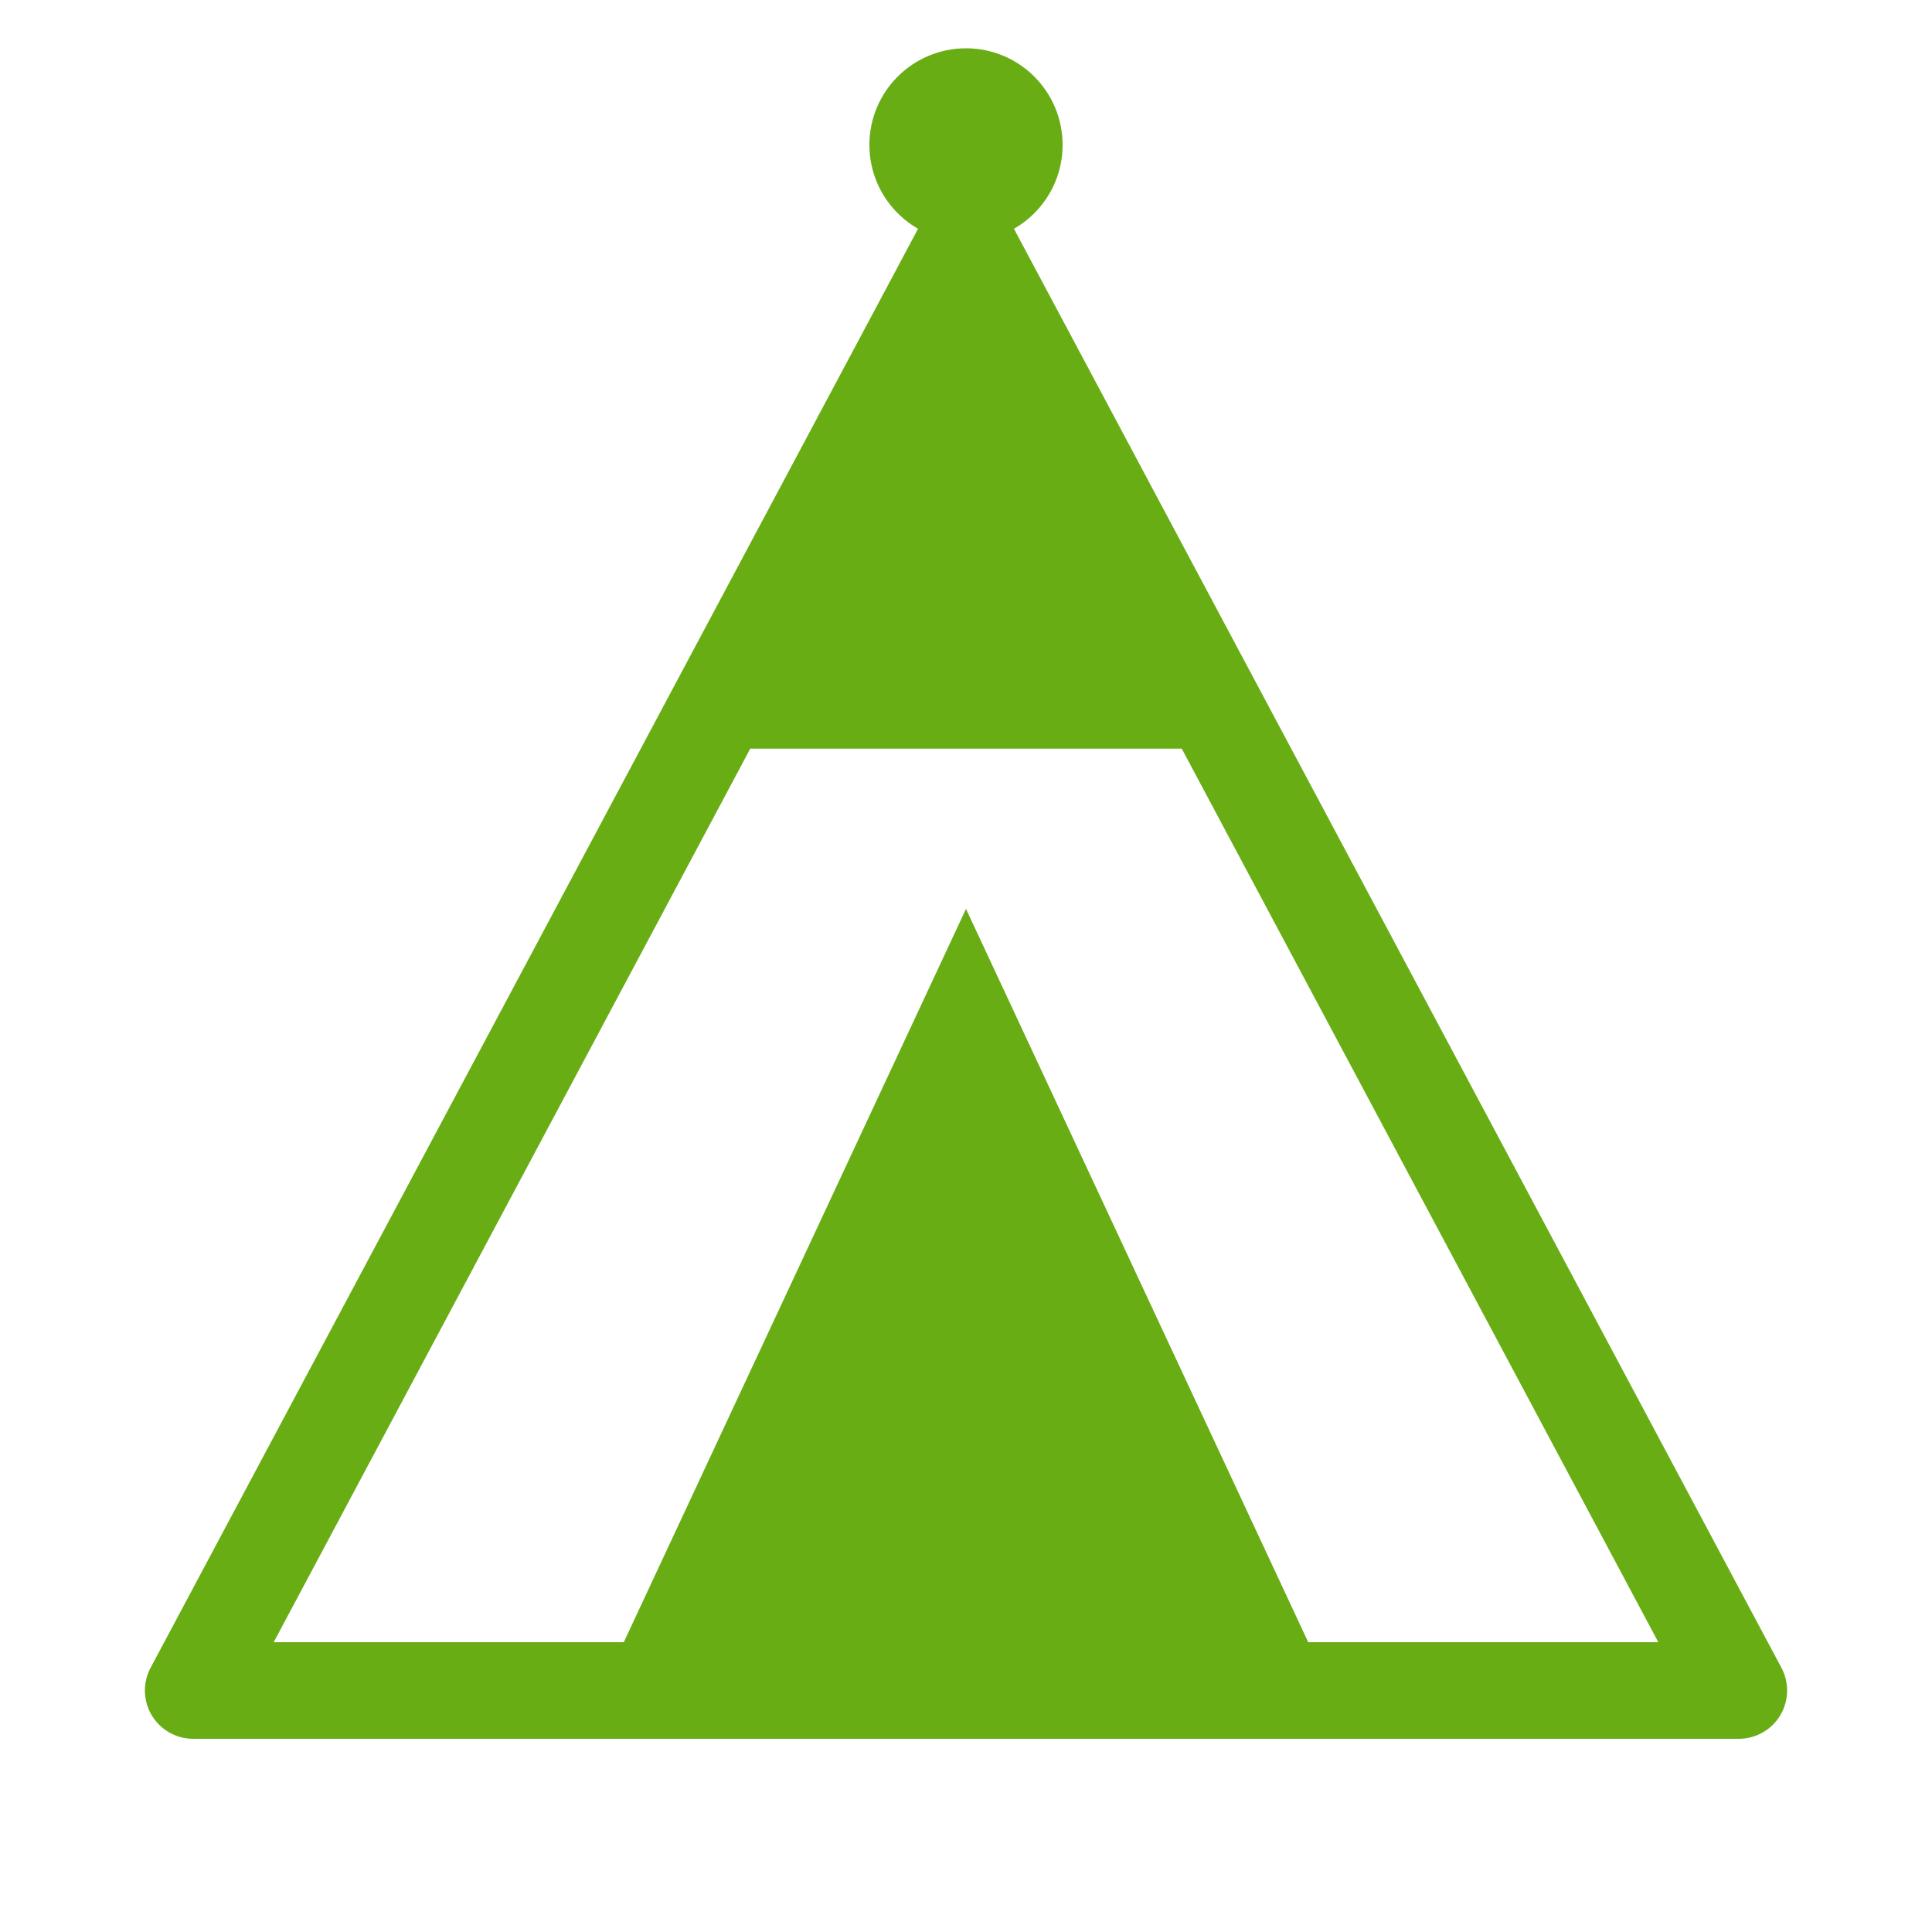
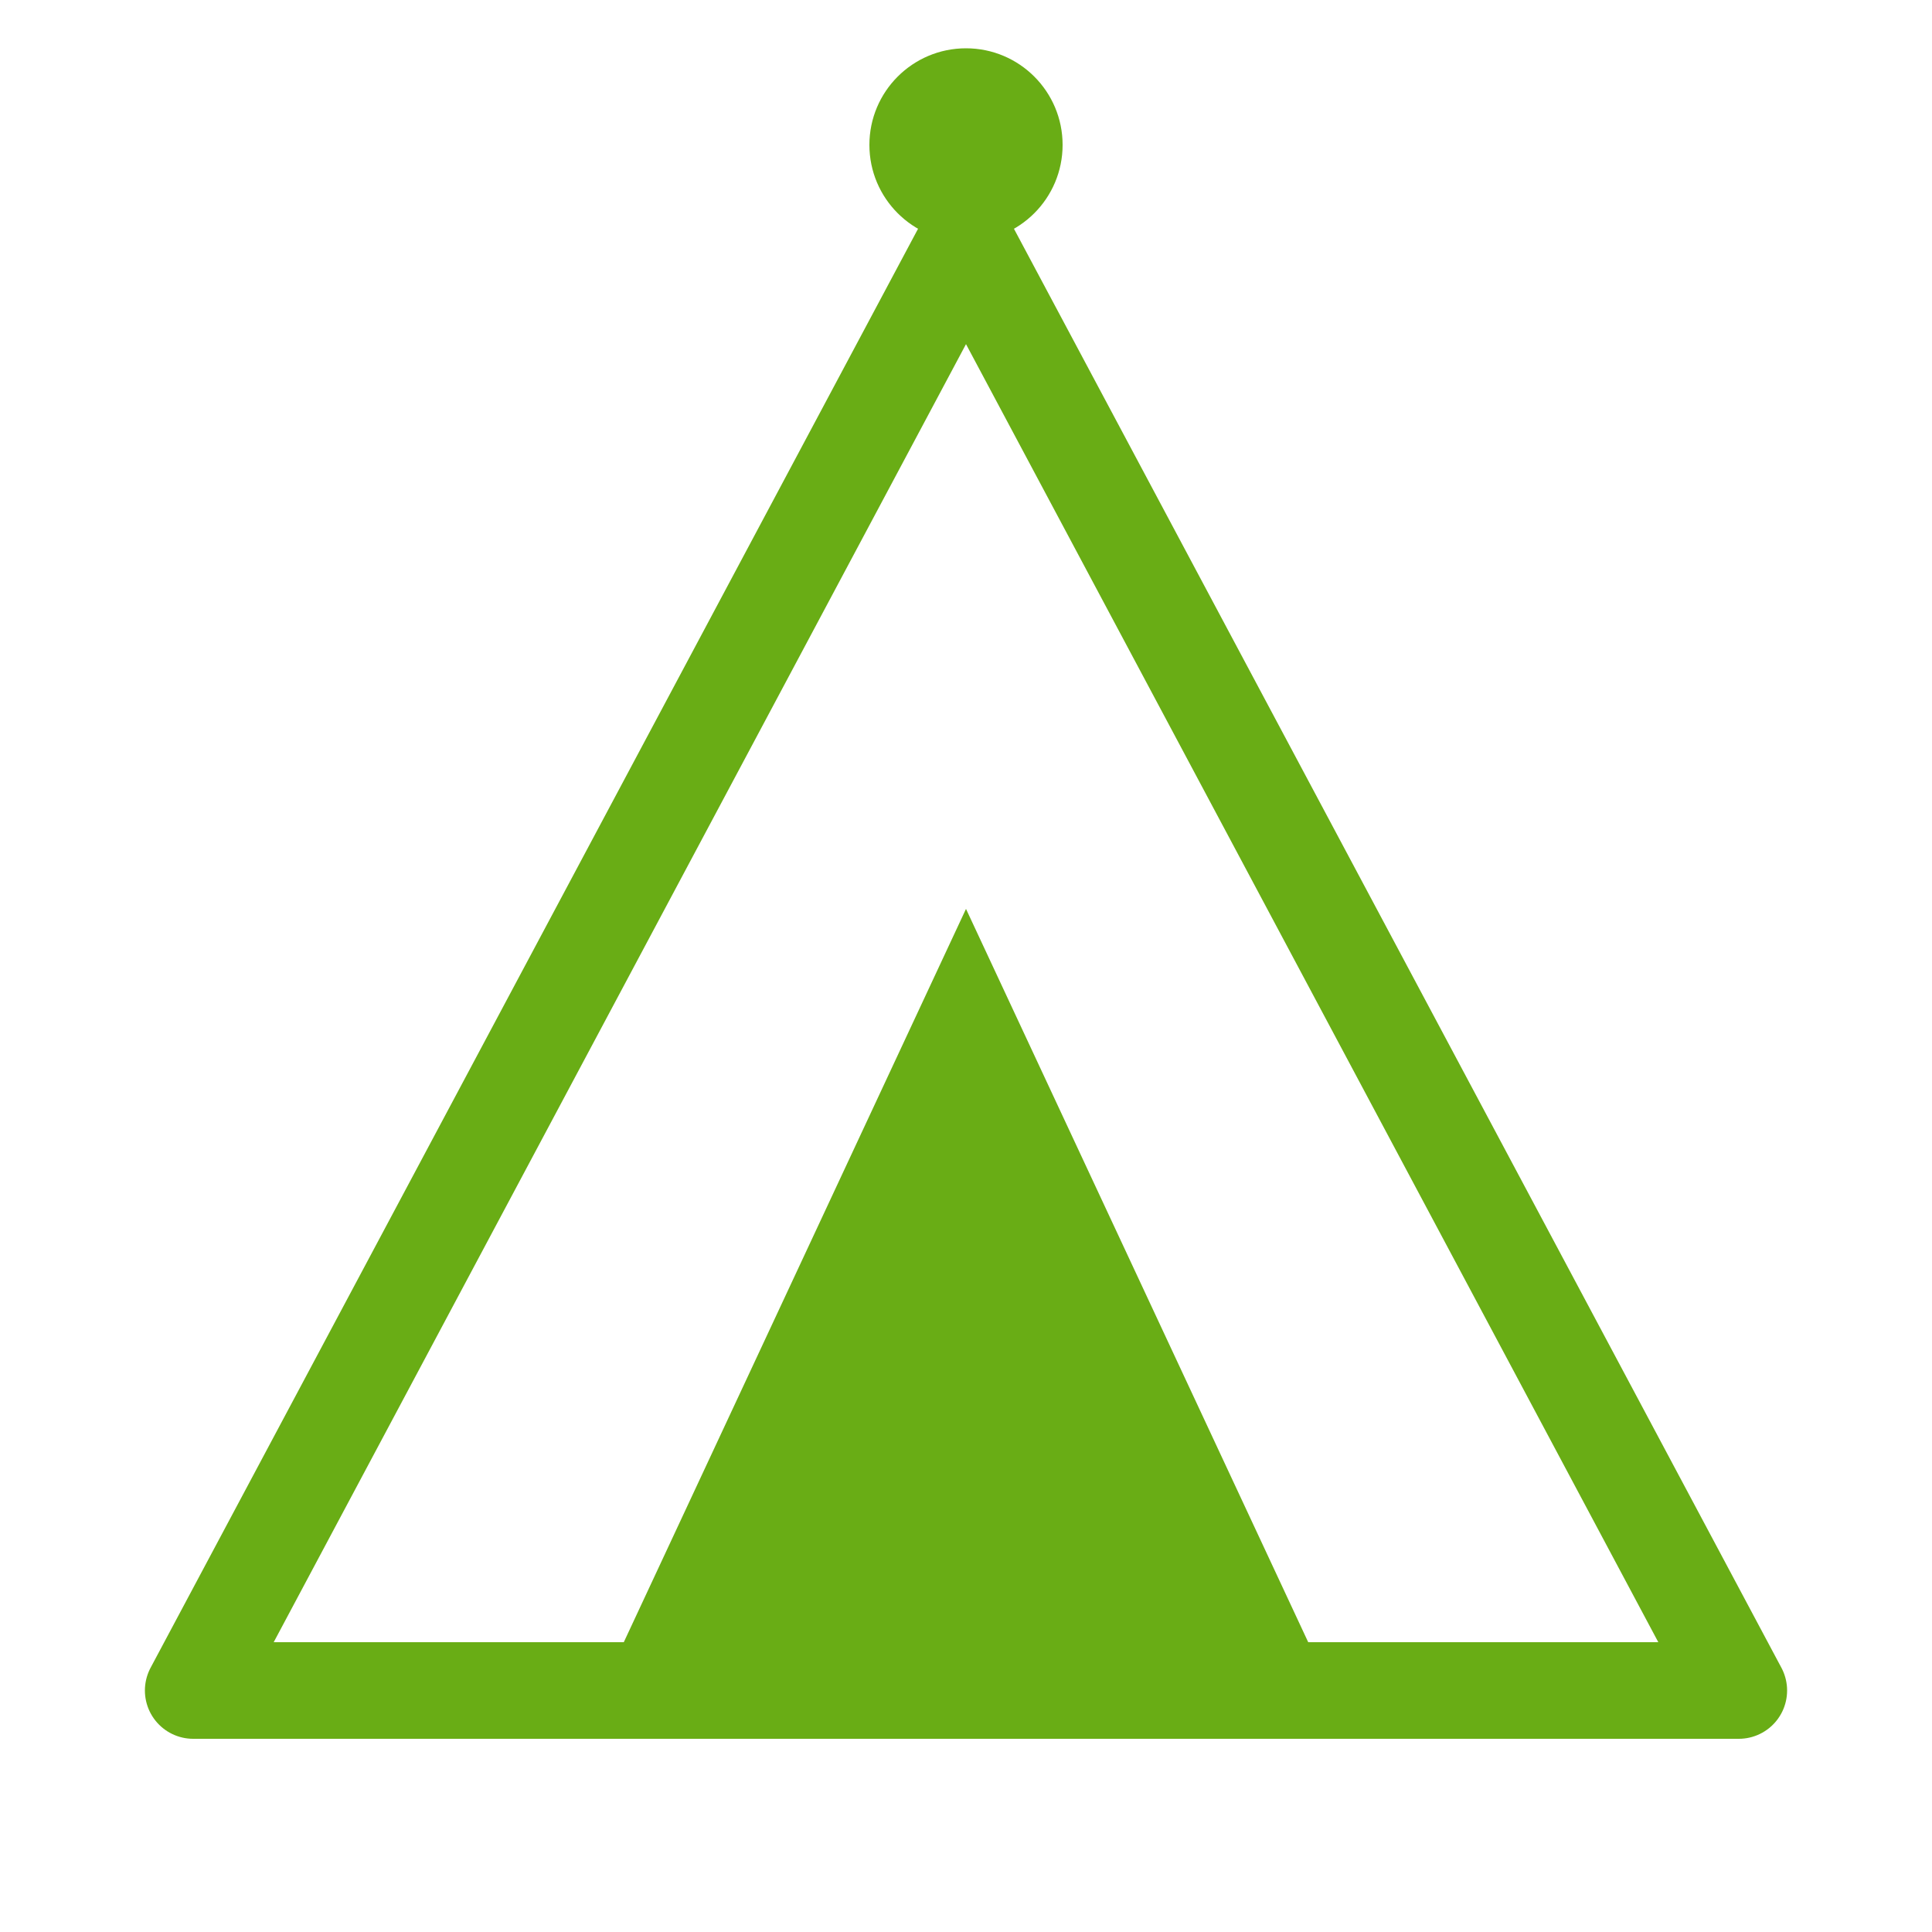
<svg xmlns="http://www.w3.org/2000/svg" width="40" height="40" viewBox="0 0 40 40">
  <path d="M20 5 L36 35 L4 35 Z" fill="none" stroke="#69ad15" stroke-width="2" stroke-linejoin="round" />
  <path d="M13 35 L20 20 L27 35 Z" fill="#69ad15" stroke="#69ad15" stroke-width="1" />
-   <path d="M15 15 L20 5 L25 15 Z" fill="#69ad15" stroke="#69ad15" stroke-width="1" />
  <circle cx="20" cy="3" r="2" fill="#69ad15" />
</svg>